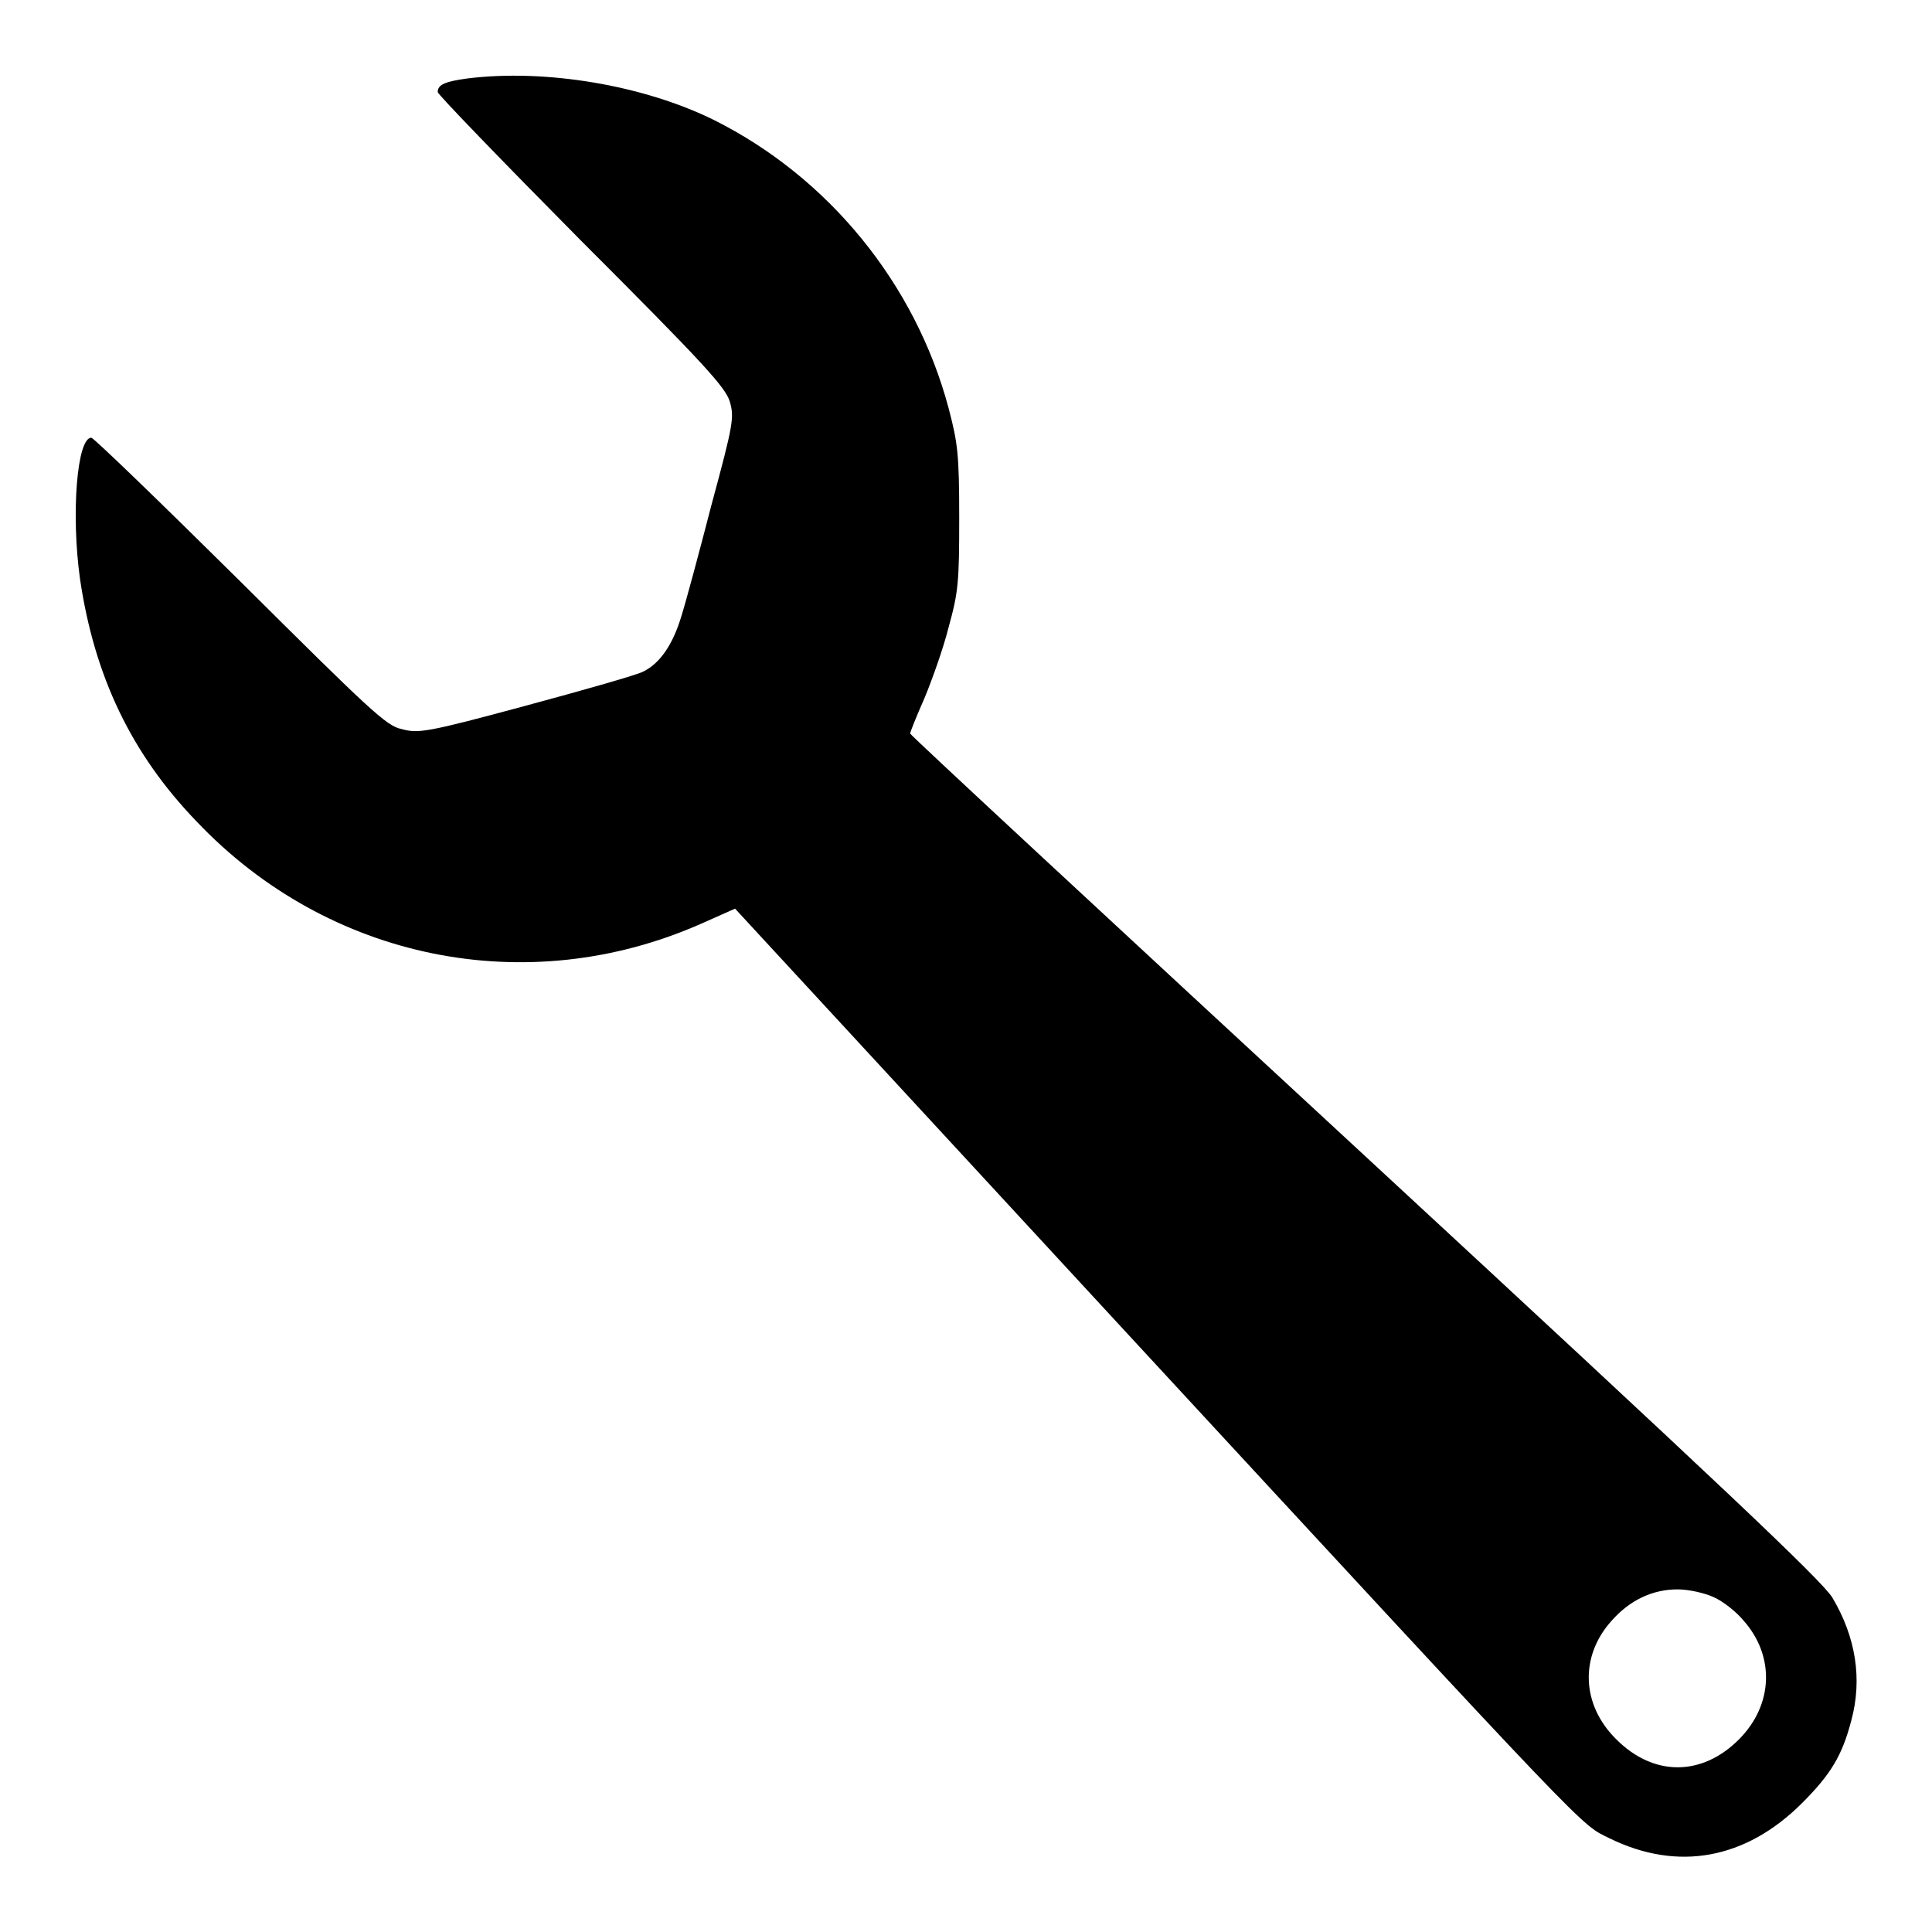
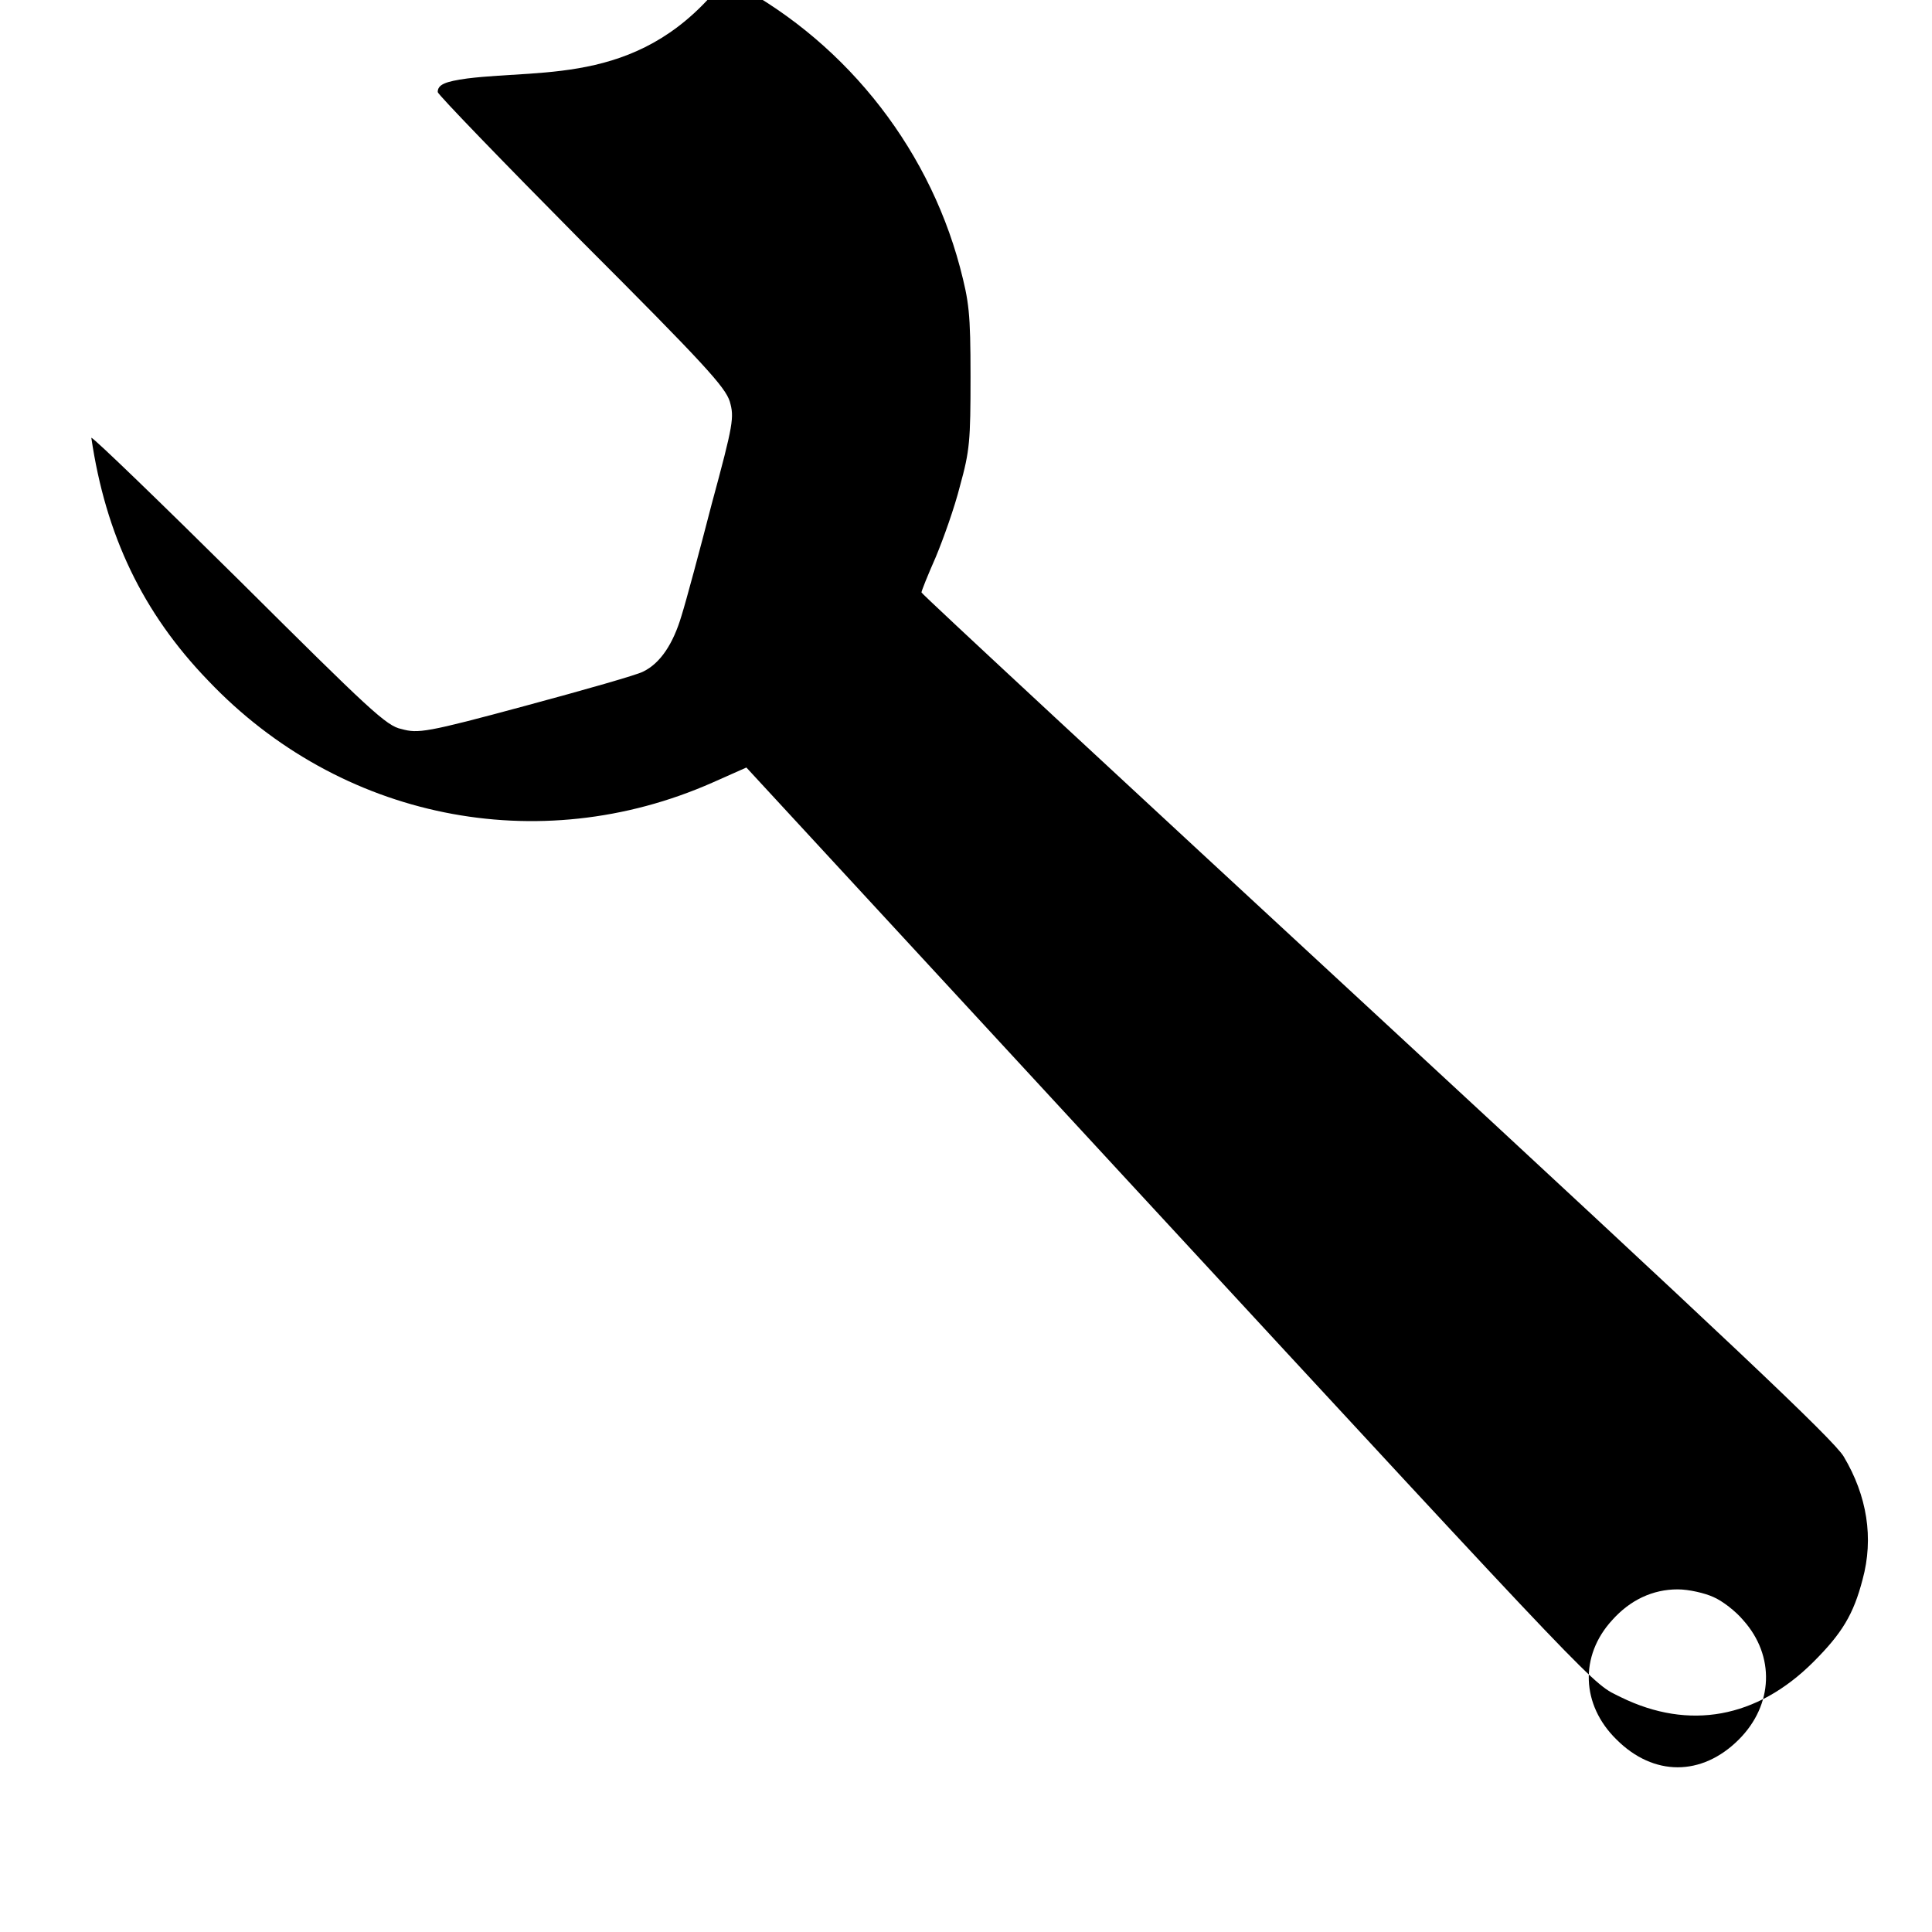
<svg xmlns="http://www.w3.org/2000/svg" version="1.1" x="0px" y="0px" viewBox="0 0 256 256" enable-background="new 0 0 256 256" xml:space="preserve">
  <g>
    <g>
      <g>
-         <path fill="#000000" d="M61.9,10.4C59,10.8,58,11.2,58,12.2c0,0.3,8.6,9.2,19,19.7c16.4,16.4,19.1,19.4,19.7,21.3c0.6,2.1,0.5,2.9-2.4,13.6c-1.6,6.2-3.4,12.9-4,14.8c-1.1,3.7-2.8,6.3-5.1,7.4c-0.7,0.4-7.7,2.4-15.5,4.5c-13.3,3.6-14.3,3.7-16.5,3.1C51.2,96.2,49,94.1,31.8,77C21.3,66.6,12.4,58,12.1,58c-1.9,0-2.7,10.1-1.5,18.7c1.9,12.9,6.8,23.2,15.5,32.2c17.4,18.3,43.7,23.7,66.8,13.5l4.5-2l50.4,54.6c64.3,69.6,61.5,66.6,65.5,68.6c9,4.4,18,2.8,25.5-4.7c3.8-3.8,5.3-6.3,6.5-10.9c1.5-5.5,0.6-11.1-2.5-16.3c-1.3-2.2-15.4-15.5-61.9-58.5c-33.1-30.6-60.3-55.8-60.3-56c0-0.2,0.8-2.2,1.9-4.7c1-2.4,2.5-6.6,3.2-9.4c1.3-4.7,1.4-6,1.4-14.5s-0.2-9.9-1.4-14.5c-4.4-16.5-15.9-30.6-31.1-38.2C85.3,11.3,72.3,9.1,61.9,10.4z M227,211.6c1.2,0.5,3,1.9,4,3.1c4.2,4.7,4,11.2-0.6,15.8c-4.9,4.9-11.3,4.9-16.2,0c-4.7-4.6-4.9-11.1-0.6-15.8c2.4-2.7,5.4-4.1,8.7-4.1C223.8,210.6,225.9,211.1,227,211.6z" />
+         <path fill="#000000" d="M61.9,10.4C59,10.8,58,11.2,58,12.2c0,0.3,8.6,9.2,19,19.7c16.4,16.4,19.1,19.4,19.7,21.3c0.6,2.1,0.5,2.9-2.4,13.6c-1.6,6.2-3.4,12.9-4,14.8c-1.1,3.7-2.8,6.3-5.1,7.4c-0.7,0.4-7.7,2.4-15.5,4.5c-13.3,3.6-14.3,3.7-16.5,3.1C51.2,96.2,49,94.1,31.8,77C21.3,66.6,12.4,58,12.1,58c1.9,12.9,6.8,23.2,15.5,32.2c17.4,18.3,43.7,23.7,66.8,13.5l4.5-2l50.4,54.6c64.3,69.6,61.5,66.6,65.5,68.6c9,4.4,18,2.8,25.5-4.7c3.8-3.8,5.3-6.3,6.5-10.9c1.5-5.5,0.6-11.1-2.5-16.3c-1.3-2.2-15.4-15.5-61.9-58.5c-33.1-30.6-60.3-55.8-60.3-56c0-0.2,0.8-2.2,1.9-4.7c1-2.4,2.5-6.6,3.2-9.4c1.3-4.7,1.4-6,1.4-14.5s-0.2-9.9-1.4-14.5c-4.4-16.5-15.9-30.6-31.1-38.2C85.3,11.3,72.3,9.1,61.9,10.4z M227,211.6c1.2,0.5,3,1.9,4,3.1c4.2,4.7,4,11.2-0.6,15.8c-4.9,4.9-11.3,4.9-16.2,0c-4.7-4.6-4.9-11.1-0.6-15.8c2.4-2.7,5.4-4.1,8.7-4.1C223.8,210.6,225.9,211.1,227,211.6z" />
      </g>
    </g>
  </g>
</svg>